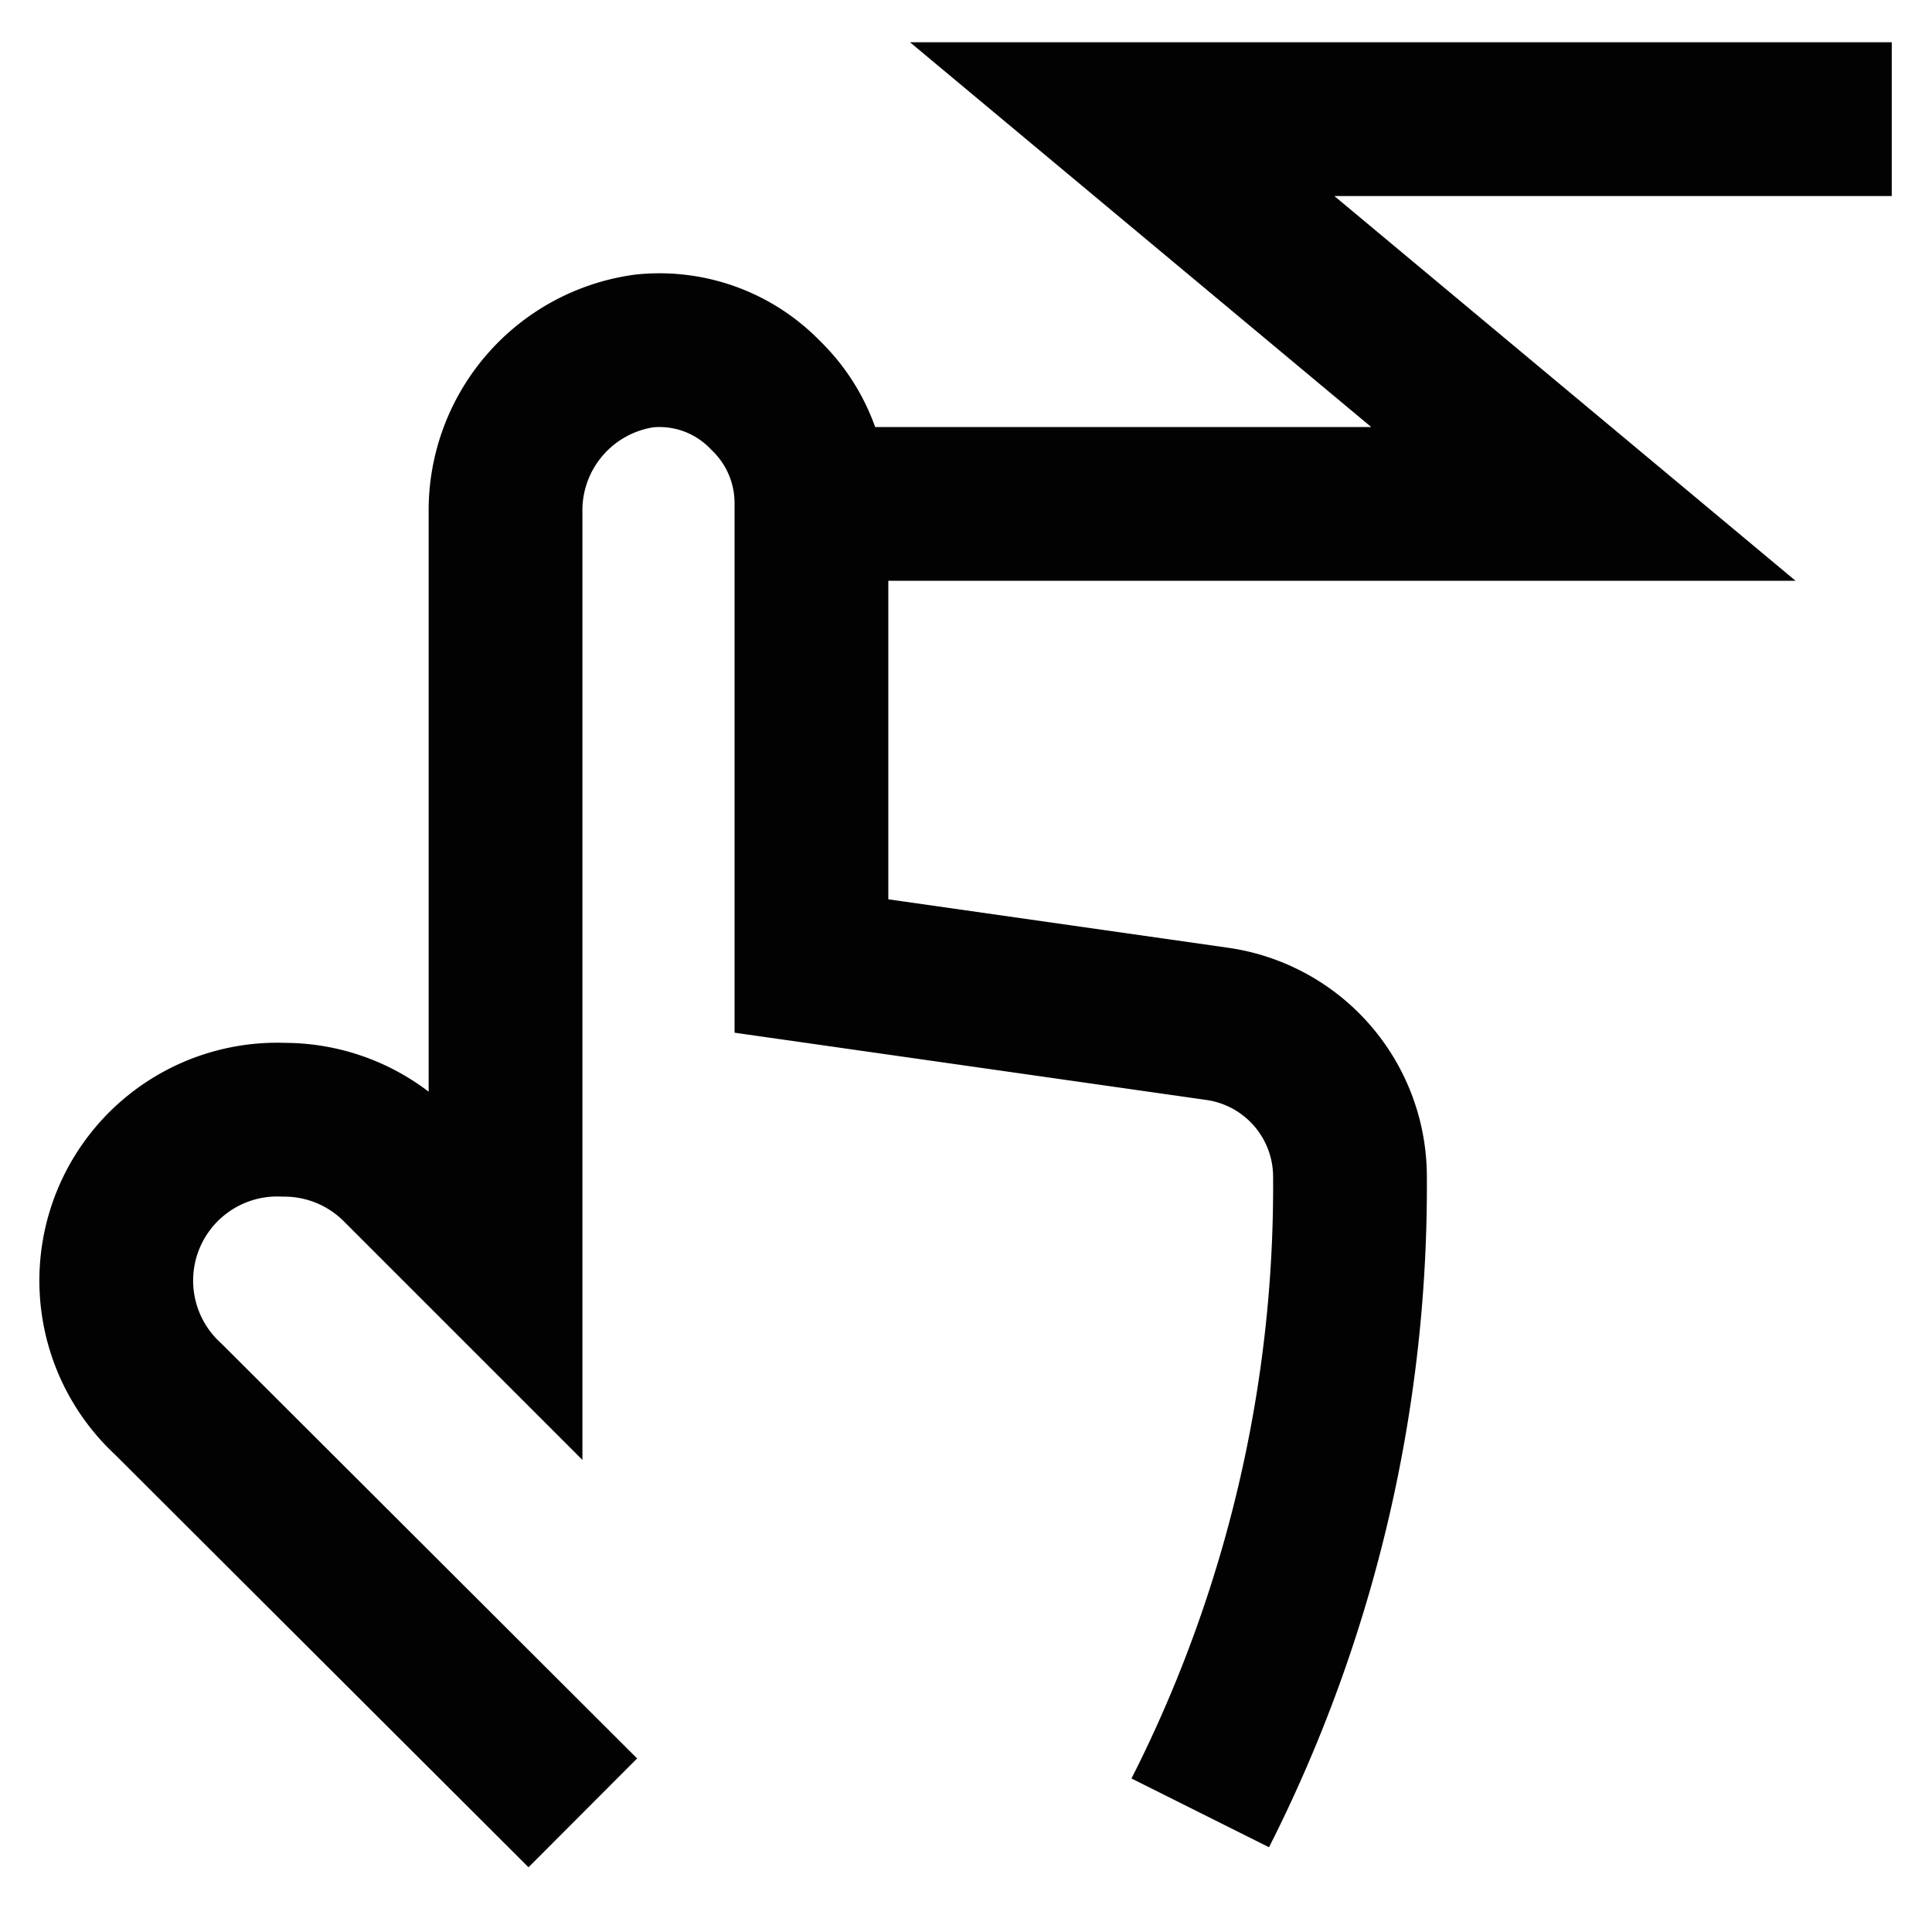
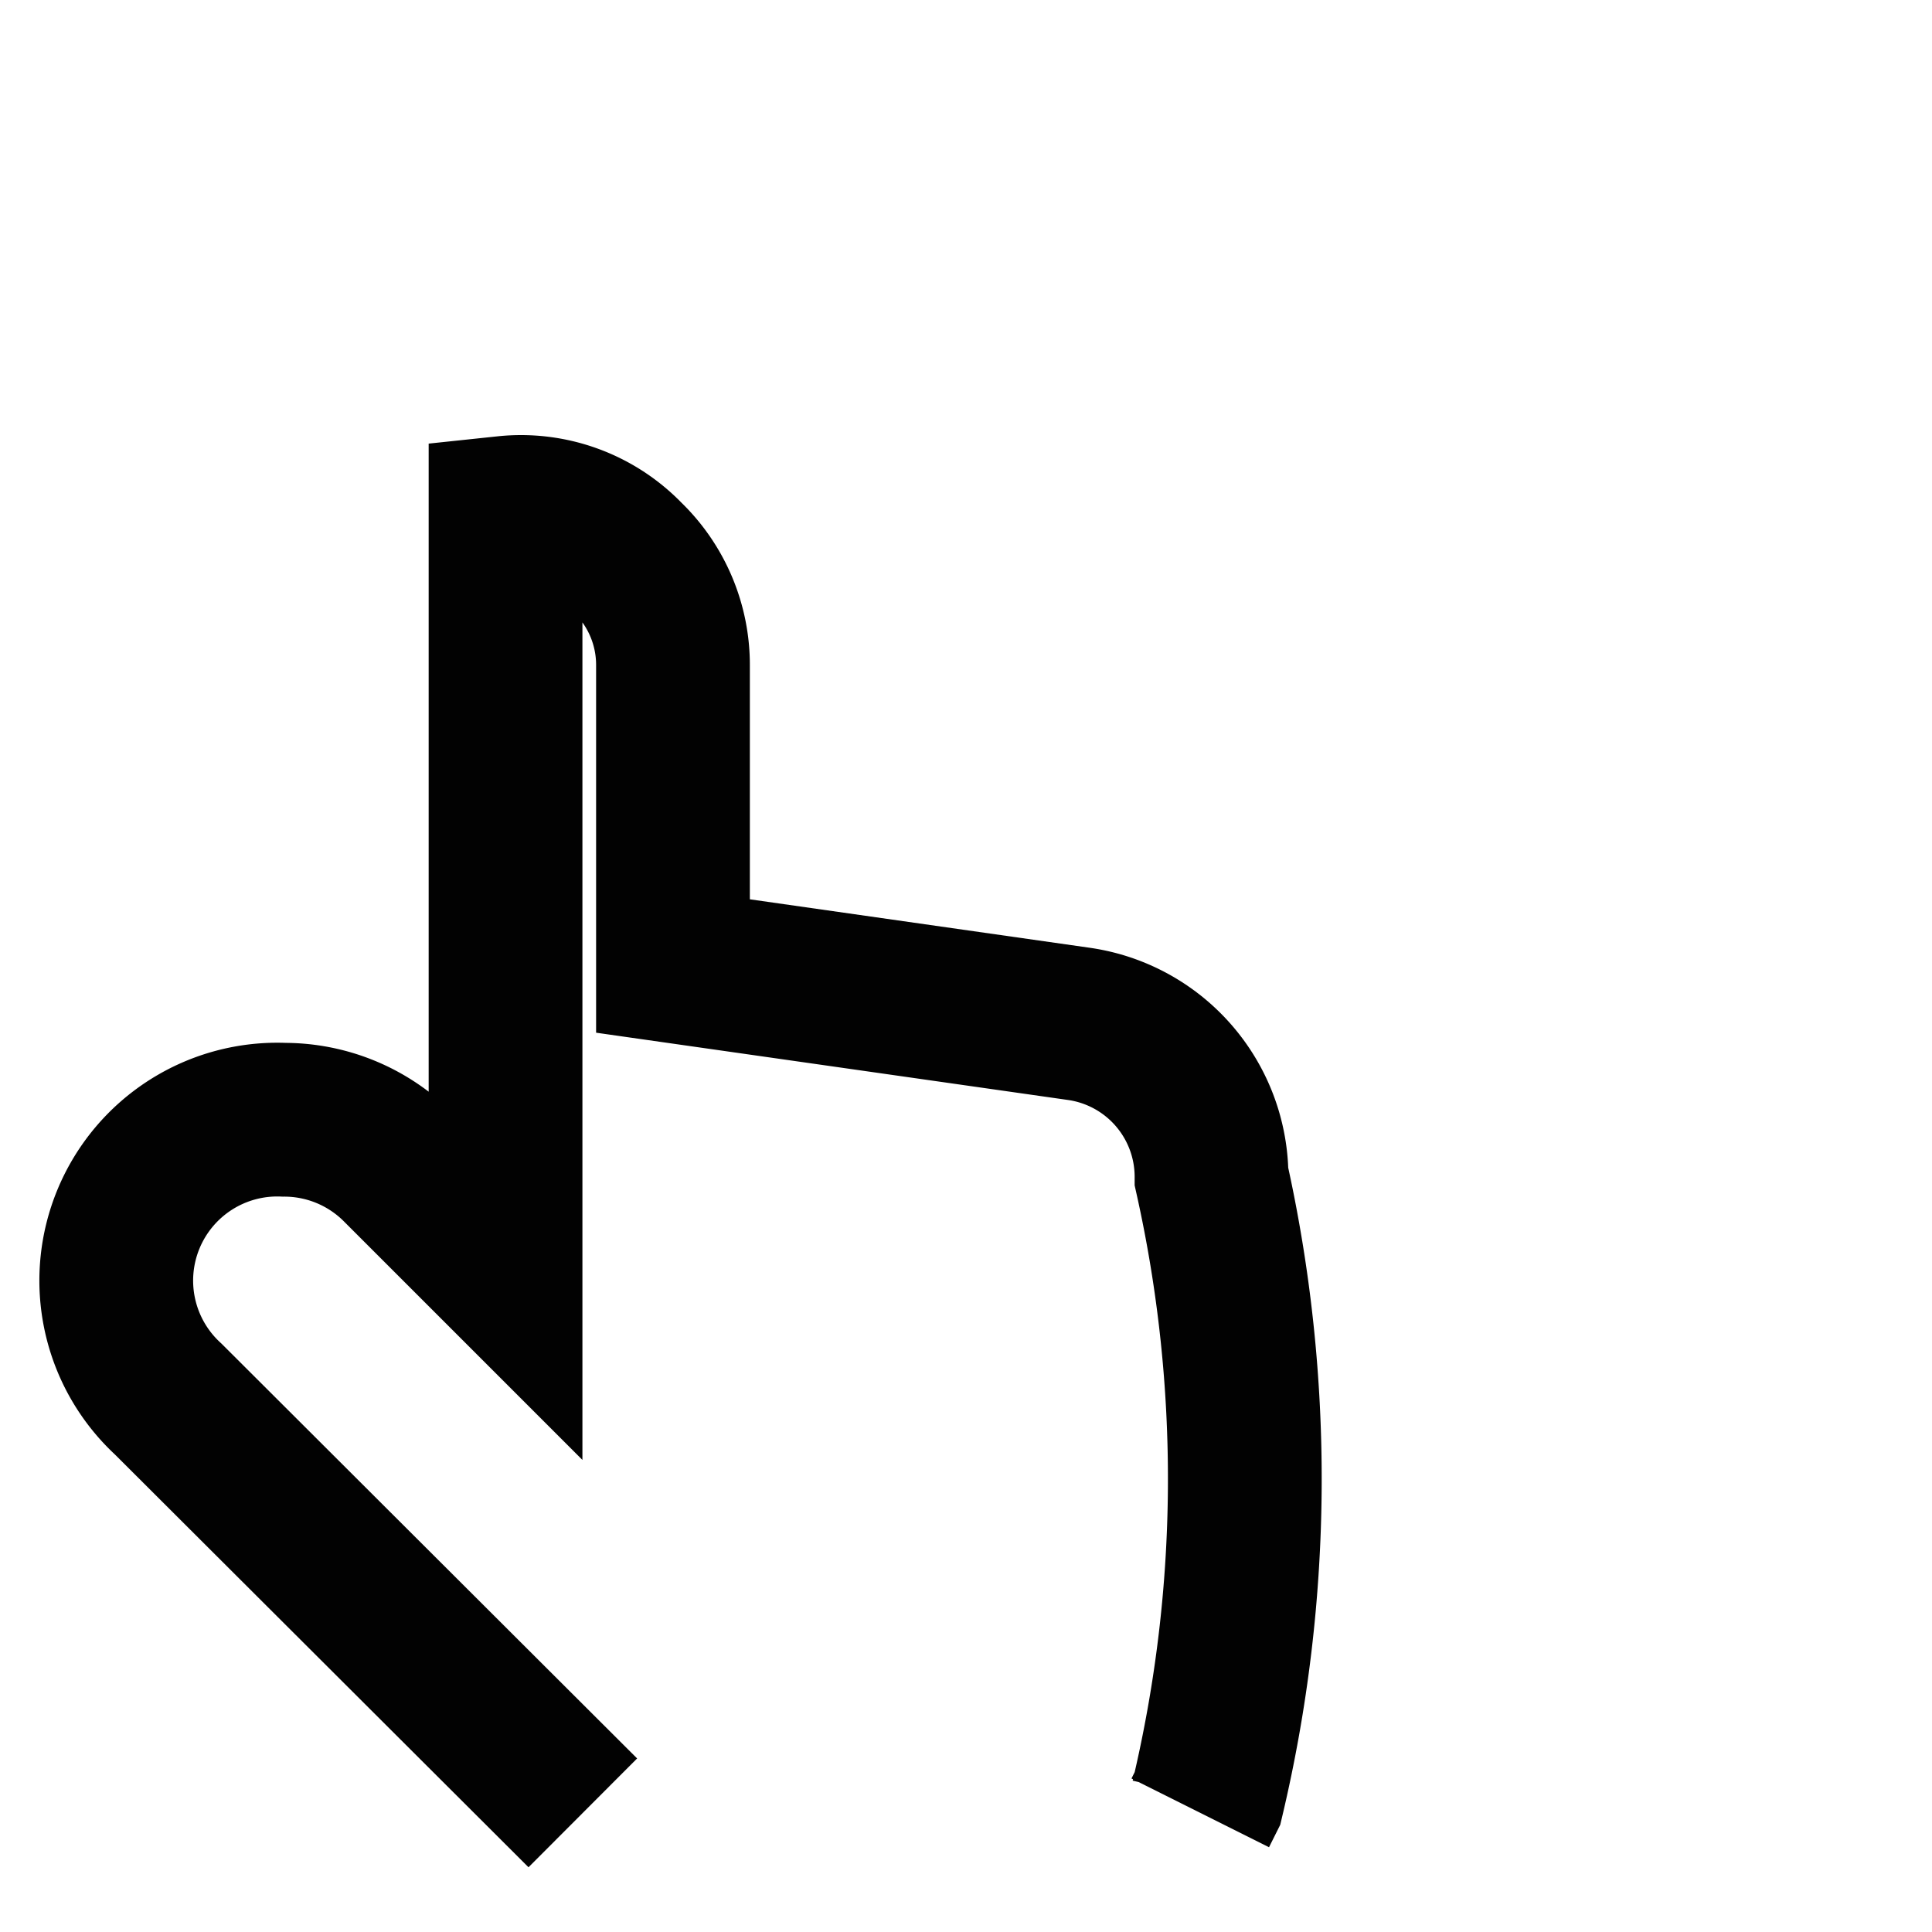
<svg xmlns="http://www.w3.org/2000/svg" width="800px" height="800px" viewBox="0 0 24 24" id="Layer_1" data-name="Layer 1">
  <defs>
    <style>.cls-1{fill:none;stroke:#020202;stroke-miterlimit:10;stroke-width:1.91px;}</style>
  </defs>
-   <path class="cls-1" d="M7.24,22.52,2.09,17.38a2,2,0,0,1,1.44-3.47,2,2,0,0,1,1.43.6l1.32,1.32V6.37A2,2,0,0,1,8,4.36a1.83,1.83,0,0,1,1.51.55,1.86,1.86,0,0,1,.57,1.35V12l5.05.72a1.92,1.92,0,0,1,1.64,1.9h0A17.22,17.22,0,0,1,15,22.34l-.09.18" />
-   <polyline class="cls-1" points="10.11 6.26 19.67 6.26 13.94 1.48 23.5 1.48" />
+   <path class="cls-1" d="M7.24,22.52,2.09,17.38a2,2,0,0,1,1.44-3.47,2,2,0,0,1,1.43.6l1.32,1.32V6.37a1.83,1.83,0,0,1,1.51.55,1.86,1.86,0,0,1,.57,1.35V12l5.05.72a1.92,1.92,0,0,1,1.64,1.9h0A17.22,17.22,0,0,1,15,22.34l-.09.18" />
</svg>